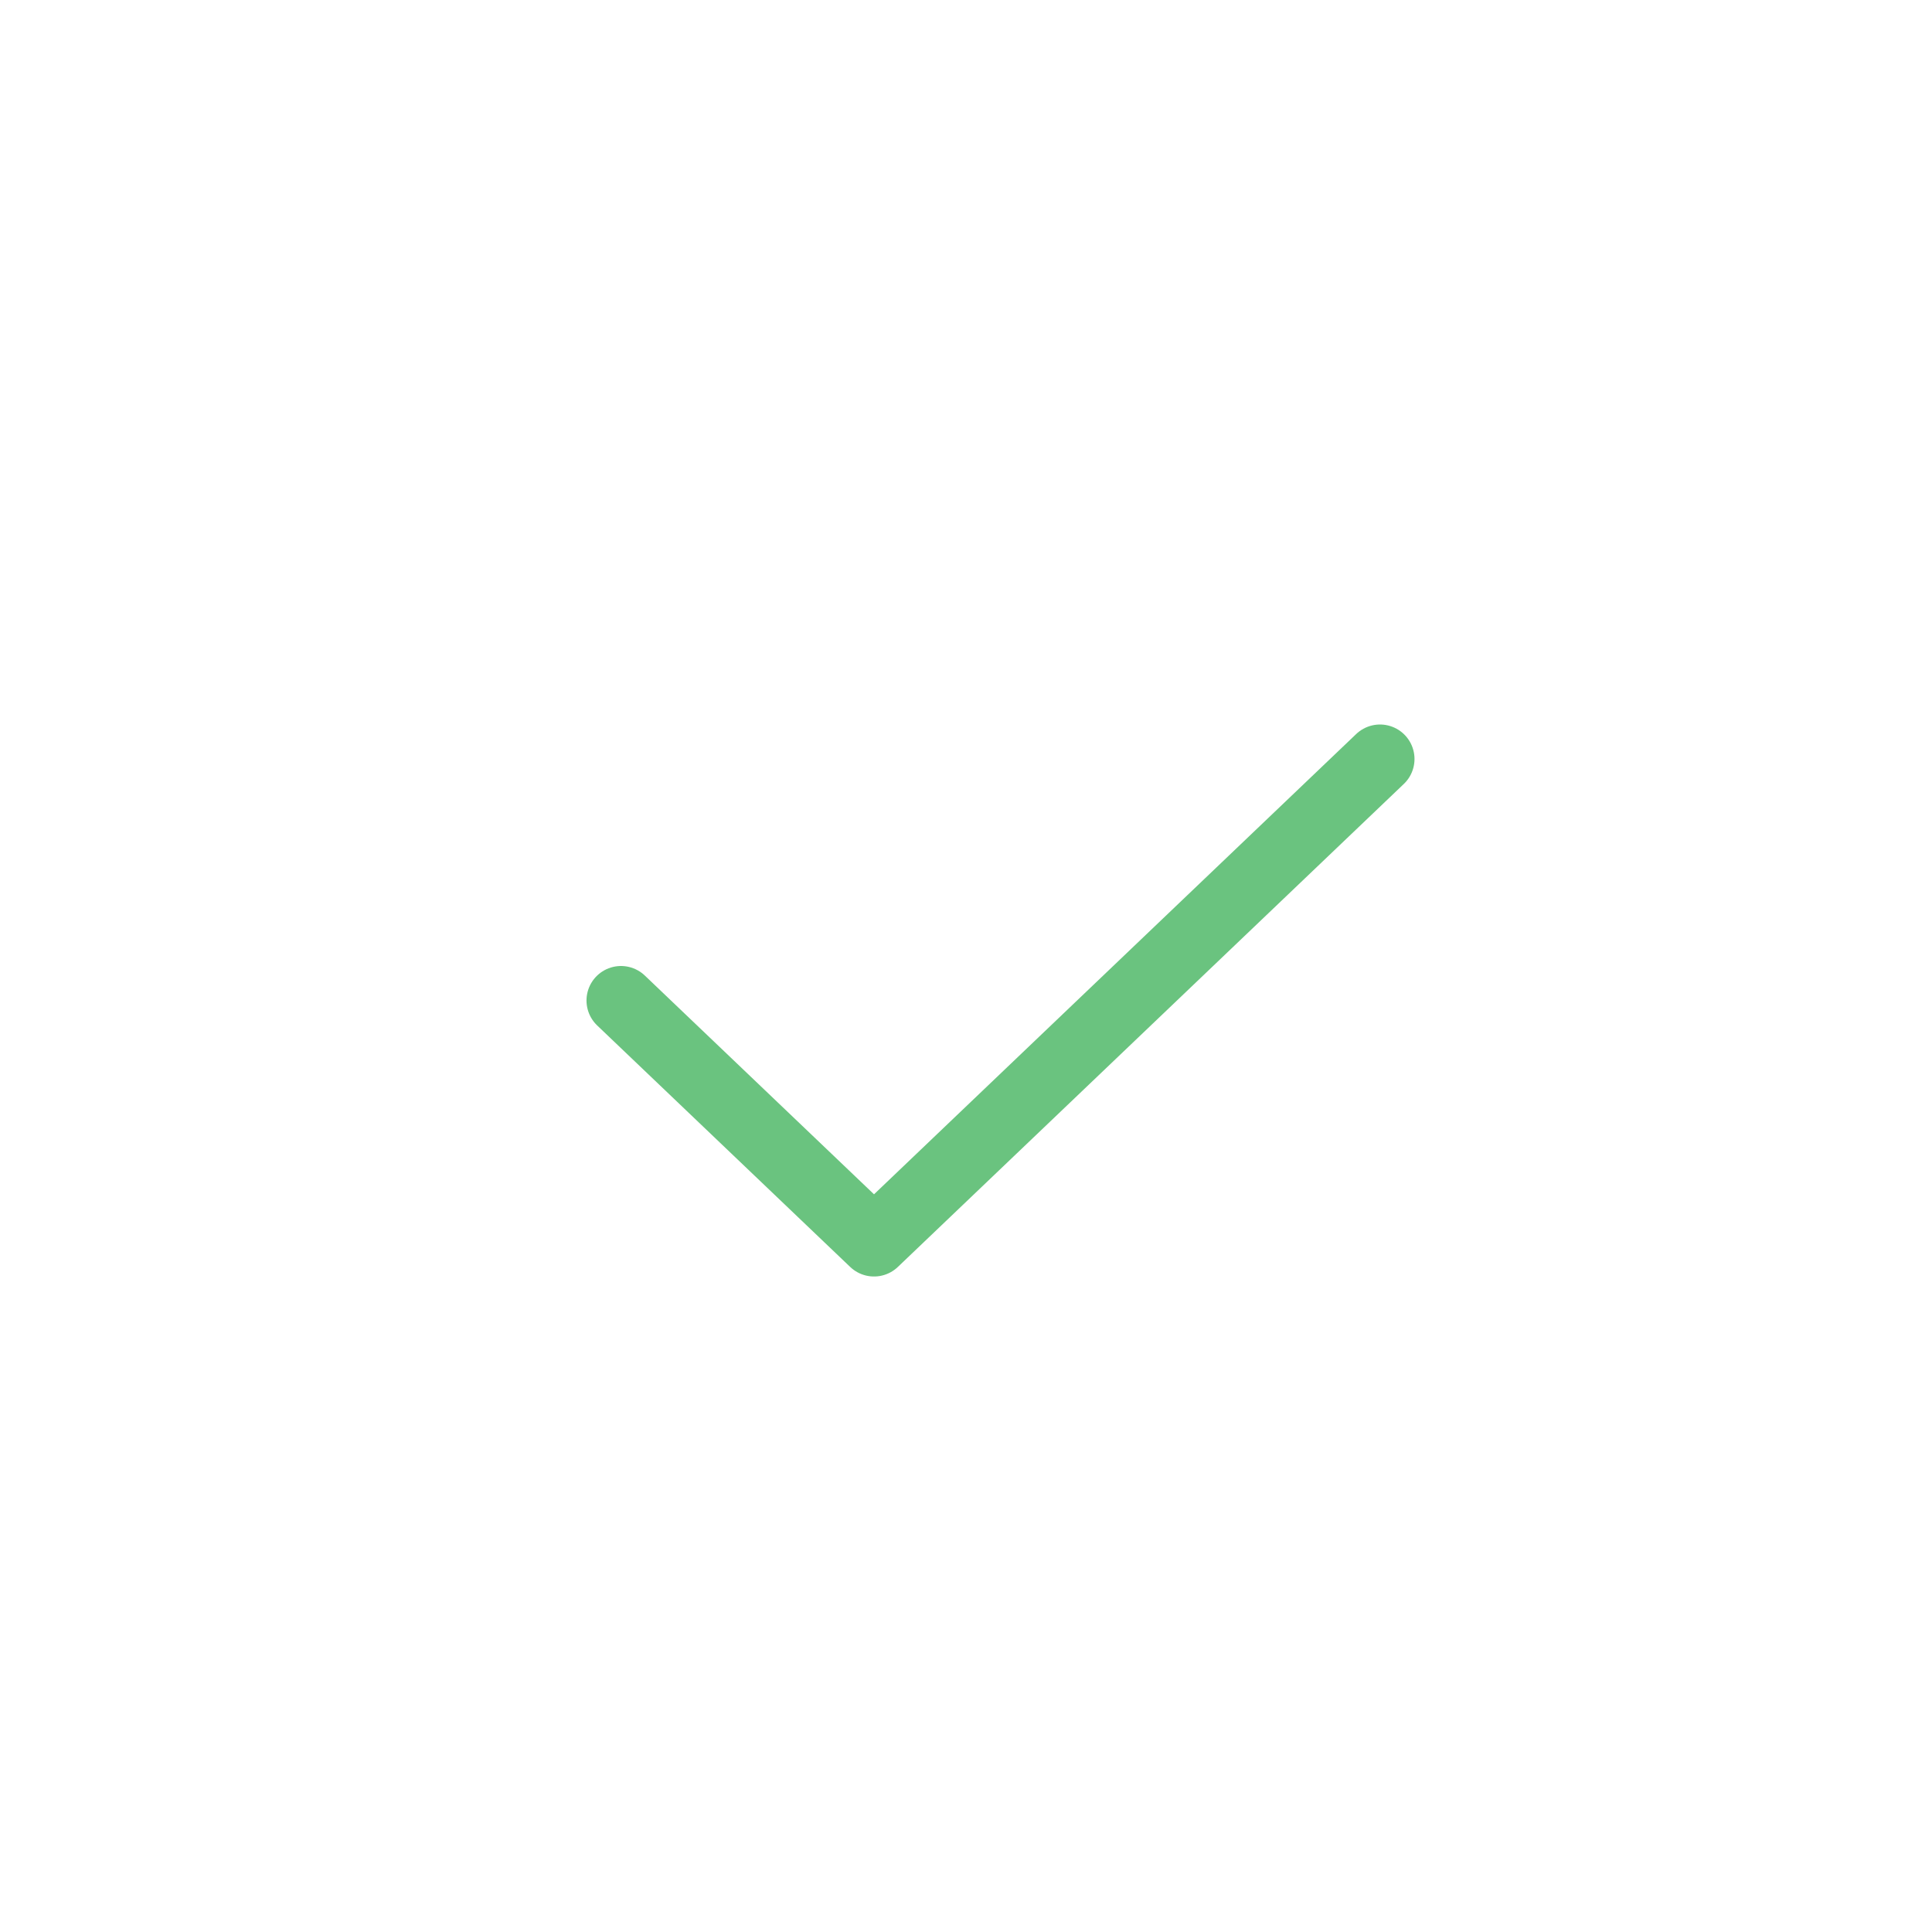
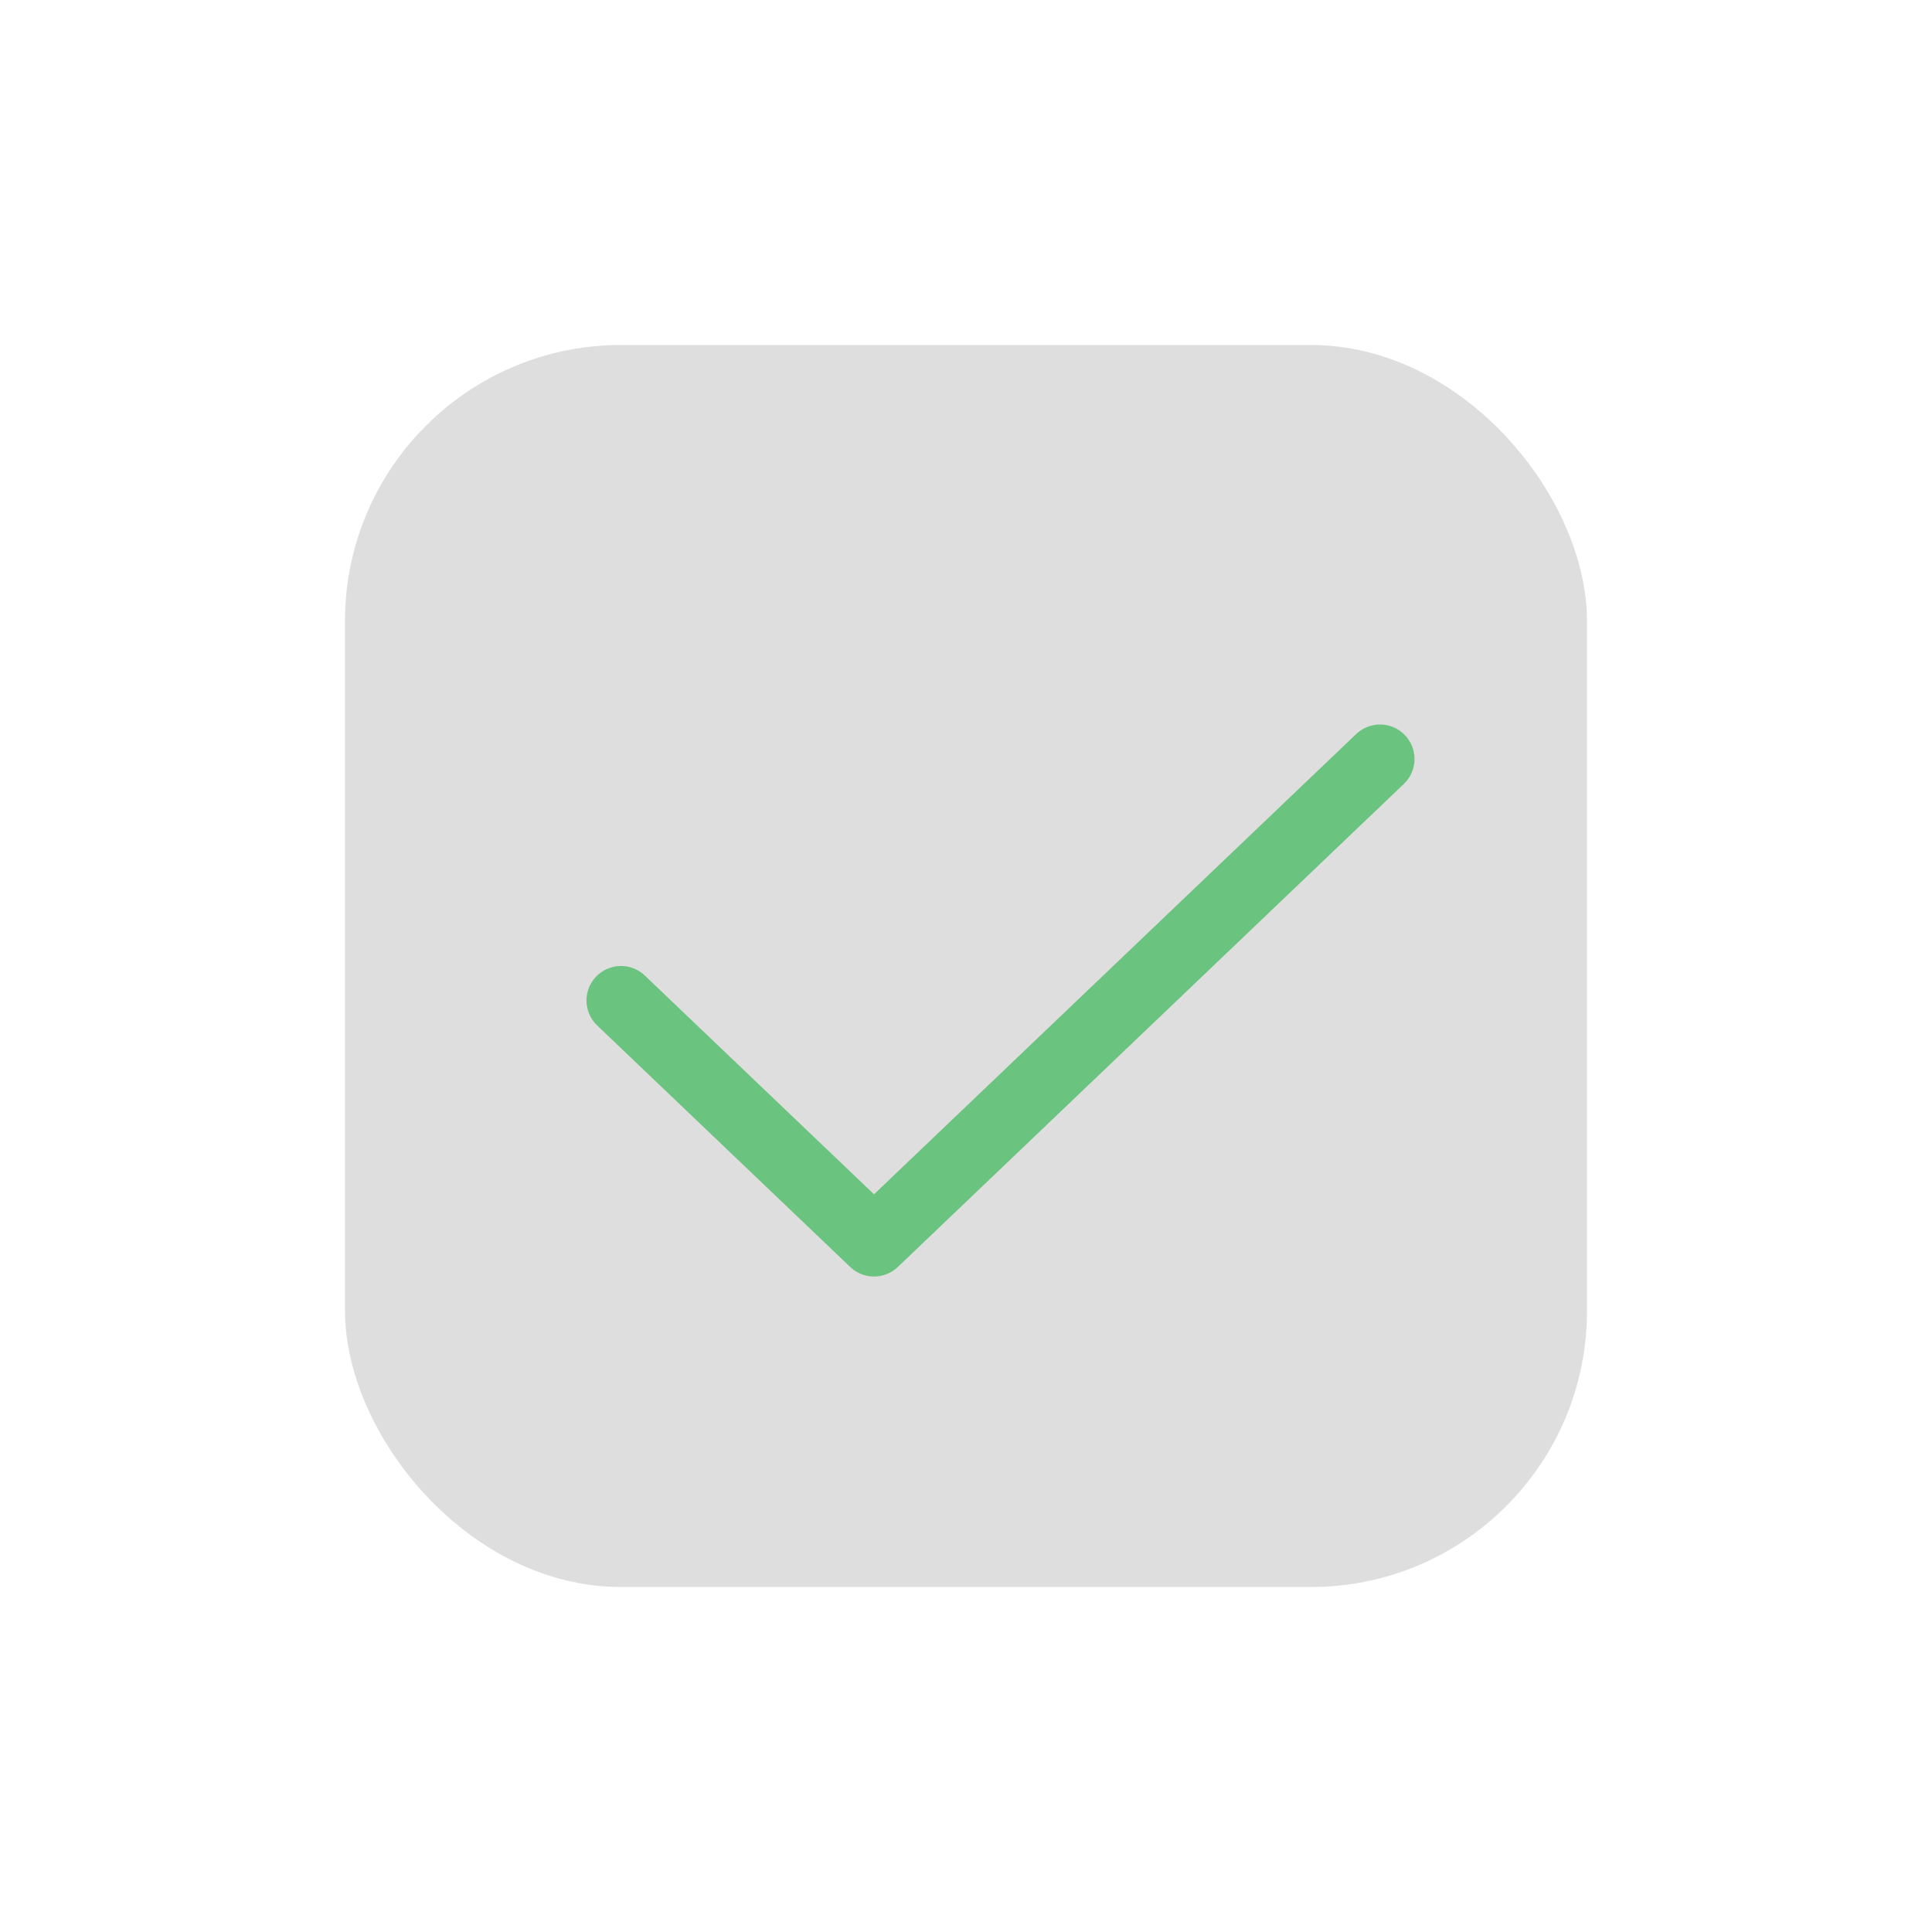
<svg xmlns="http://www.w3.org/2000/svg" width="28" height="28" viewBox="0 0 28 28" fill="none">
  <g filter="url(#filter0_f_1617_3797)">
    <rect x="5" y="5" width="18" height="18" rx="4" fill="#DEDEDE" />
  </g>
-   <rect x="4" y="4" width="20" height="20" rx="4" fill="white" />
  <path d="M9 14.5L12.667 18L20 11" stroke="#6AC37F" stroke-linecap="round" stroke-linejoin="round" />
  <defs>
    <filter id="filter0_f_1617_3797" x="0.8" y="0.8" width="26.4" height="26.4" filterUnits="userSpaceOnUse" color-interpolation-filters="sRGB">
      <feFlood flood-opacity="0" result="BackgroundImageFix" />
      <feBlend mode="normal" in="SourceGraphic" in2="BackgroundImageFix" result="shape" />
      <feGaussianBlur stdDeviation="2.1" result="effect1_foregroundBlur_1617_3797" />
    </filter>
  </defs>
</svg>